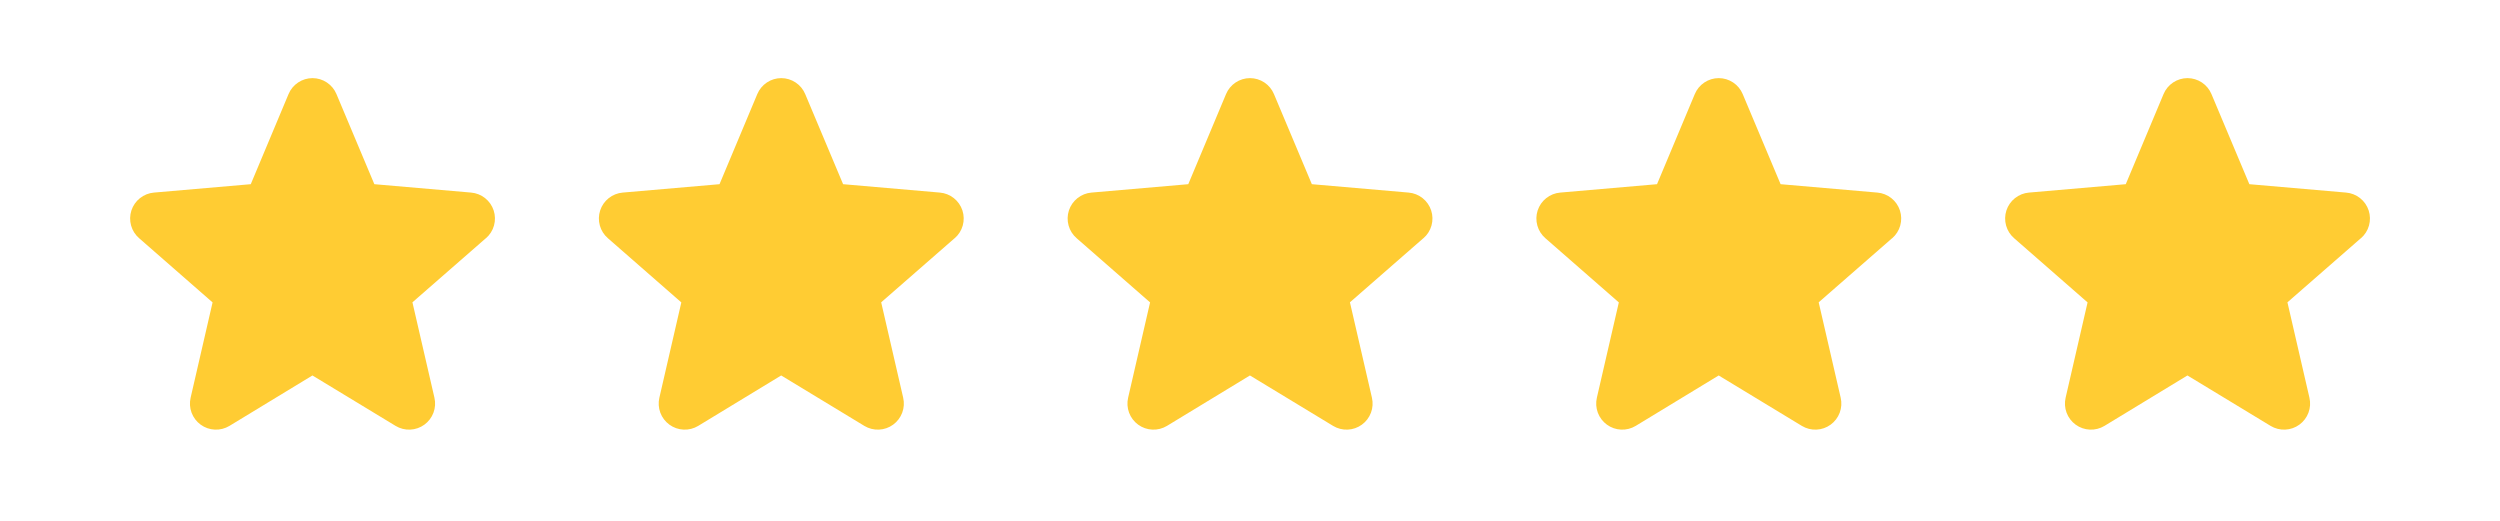
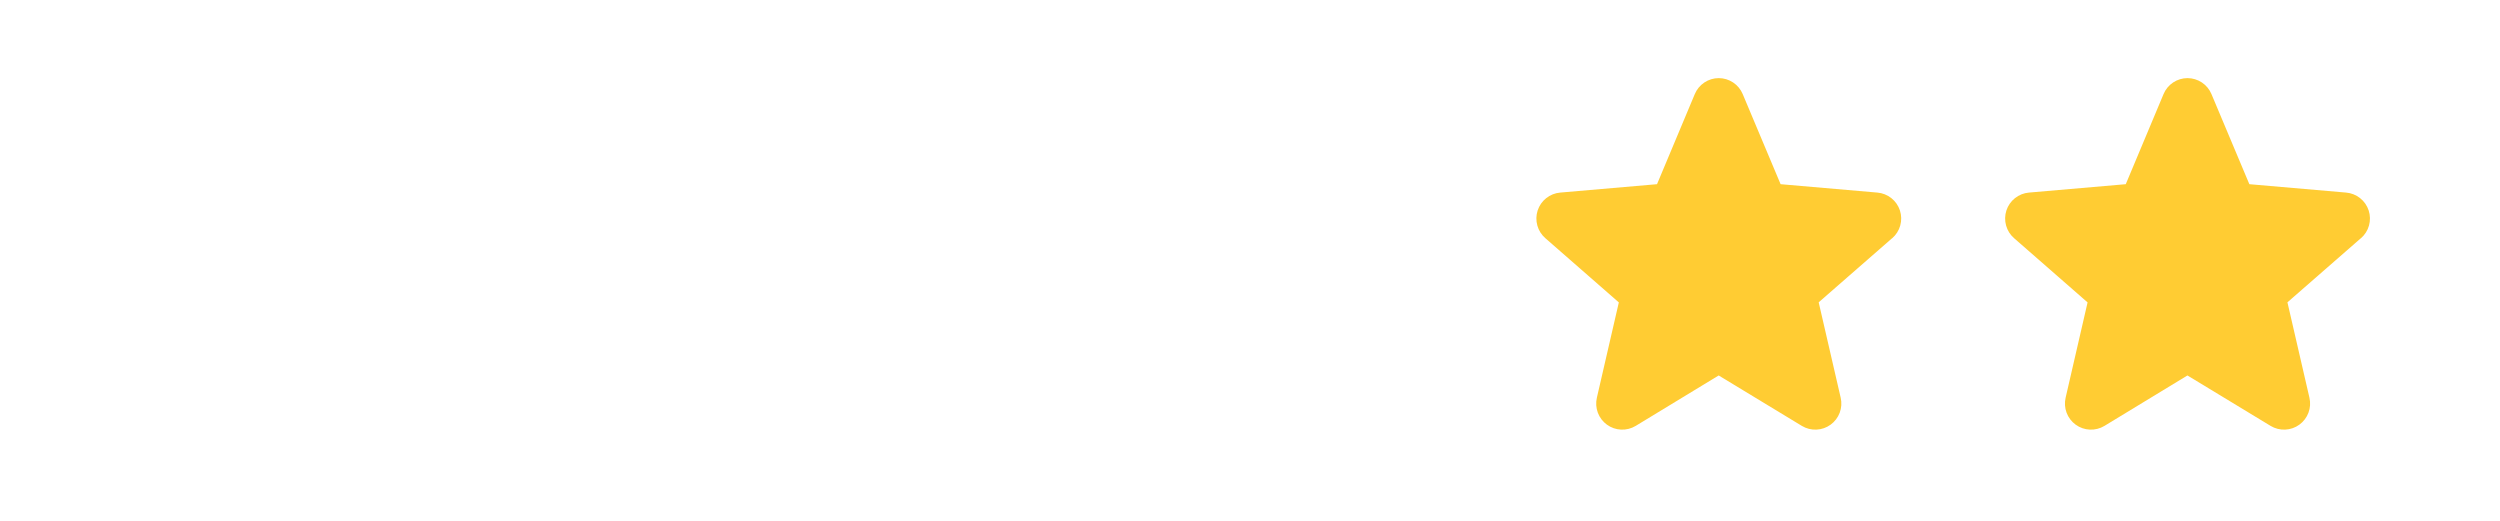
<svg xmlns="http://www.w3.org/2000/svg" width="192" height="40" viewBox="0 0 192 40" fill="none">
-   <path d="M37.312 18.297L31.675 23.218L33.364 30.543C33.453 30.925 33.428 31.326 33.29 31.695C33.153 32.063 32.91 32.383 32.593 32.614C32.275 32.846 31.895 32.978 31.503 32.995C31.11 33.012 30.721 32.913 30.384 32.71L23.995 28.835L17.62 32.71C17.283 32.913 16.894 33.012 16.501 32.995C16.108 32.978 15.729 32.846 15.411 32.614C15.093 32.383 14.851 32.063 14.713 31.695C14.576 31.326 14.551 30.925 14.64 30.543L16.326 23.225L10.688 18.297C10.389 18.04 10.174 17.701 10.068 17.321C9.962 16.942 9.97 16.54 10.091 16.165C10.213 15.791 10.443 15.46 10.751 15.216C11.06 14.971 11.434 14.823 11.826 14.79L19.259 14.146L22.16 7.226C22.311 6.863 22.567 6.553 22.895 6.335C23.222 6.117 23.607 6 24 6C24.393 6 24.778 6.117 25.105 6.335C25.433 6.553 25.689 6.863 25.84 7.226L28.75 14.146L36.18 14.79C36.572 14.823 36.946 14.971 37.255 15.216C37.564 15.46 37.793 15.791 37.915 16.165C38.036 16.54 38.045 16.942 37.939 17.321C37.833 17.701 37.617 18.04 37.319 18.297H37.312Z" fill="#FFCC33" />
-   <path d="M73.312 18.297L67.675 23.218L69.364 30.543C69.453 30.925 69.428 31.326 69.29 31.695C69.153 32.063 68.91 32.383 68.593 32.614C68.275 32.846 67.895 32.978 67.502 32.995C67.11 33.012 66.721 32.913 66.384 32.71L59.995 28.835L53.62 32.71C53.283 32.913 52.894 33.012 52.501 32.995C52.108 32.978 51.729 32.846 51.411 32.614C51.093 32.383 50.85 32.063 50.713 31.695C50.576 31.326 50.551 30.925 50.64 30.543L52.326 23.225L46.688 18.297C46.389 18.04 46.174 17.701 46.068 17.321C45.962 16.942 45.97 16.54 46.092 16.165C46.213 15.791 46.443 15.46 46.751 15.216C47.06 14.971 47.434 14.823 47.826 14.79L55.259 14.146L58.16 7.226C58.312 6.863 58.567 6.553 58.895 6.335C59.222 6.117 59.606 6 60 6C60.393 6 60.778 6.117 61.105 6.335C61.433 6.553 61.688 6.863 61.84 7.226L64.75 14.146L72.18 14.79C72.572 14.823 72.946 14.971 73.255 15.216C73.564 15.46 73.793 15.791 73.915 16.165C74.036 16.54 74.045 16.942 73.939 17.321C73.833 17.701 73.617 18.04 73.319 18.297H73.312Z" fill="#FFCC33" />
-   <path d="M109.312 18.297L103.675 23.218L105.364 30.543C105.453 30.925 105.428 31.326 105.29 31.695C105.153 32.063 104.91 32.383 104.592 32.614C104.274 32.846 103.895 32.978 103.503 32.995C103.11 33.012 102.721 32.913 102.384 32.71L95.995 28.835L89.62 32.71C89.283 32.913 88.894 33.012 88.501 32.995C88.108 32.978 87.729 32.846 87.411 32.614C87.093 32.383 86.85 32.063 86.713 31.695C86.576 31.326 86.551 30.925 86.64 30.543L88.326 23.225L82.688 18.297C82.389 18.04 82.174 17.701 82.068 17.321C81.962 16.942 81.97 16.54 82.091 16.165C82.213 15.791 82.443 15.46 82.751 15.216C83.06 14.971 83.434 14.823 83.826 14.79L91.259 14.146L94.16 7.226C94.311 6.863 94.567 6.553 94.894 6.335C95.222 6.117 95.606 6 96 6C96.393 6 96.778 6.117 97.106 6.335C97.433 6.553 97.689 6.863 97.84 7.226L100.75 14.146L108.18 14.79C108.572 14.823 108.946 14.971 109.255 15.216C109.564 15.46 109.793 15.791 109.915 16.165C110.036 16.54 110.045 16.942 109.939 17.321C109.833 17.701 109.617 18.04 109.319 18.297H109.312Z" fill="#FFCC33" />
  <path d="M145.312 18.297L139.675 23.218L141.364 30.543C141.453 30.925 141.428 31.326 141.29 31.695C141.153 32.063 140.91 32.383 140.592 32.614C140.274 32.846 139.895 32.978 139.503 32.995C139.11 33.012 138.721 32.913 138.384 32.71L131.995 28.835L125.62 32.71C125.283 32.913 124.894 33.012 124.501 32.995C124.108 32.978 123.729 32.846 123.411 32.614C123.093 32.383 122.85 32.063 122.713 31.695C122.576 31.326 122.551 30.925 122.64 30.543L124.326 23.225L118.687 18.297C118.389 18.04 118.174 17.701 118.068 17.321C117.962 16.942 117.97 16.54 118.091 16.165C118.213 15.791 118.443 15.46 118.751 15.216C119.06 14.971 119.434 14.823 119.826 14.79L127.259 14.146L130.16 7.226C130.311 6.863 130.567 6.553 130.894 6.335C131.222 6.117 131.607 6 132 6C132.393 6 132.778 6.117 133.106 6.335C133.433 6.553 133.688 6.863 133.84 7.226L136.75 14.146L144.18 14.79C144.572 14.823 144.946 14.971 145.255 15.216C145.564 15.46 145.793 15.791 145.915 16.165C146.036 16.54 146.045 16.942 145.939 17.321C145.833 17.701 145.617 18.04 145.319 18.297H145.312Z" fill="#FFCC33" />
  <path d="M181.312 18.297L175.675 23.218L177.364 30.543C177.453 30.925 177.428 31.326 177.29 31.695C177.153 32.063 176.91 32.383 176.592 32.614C176.274 32.846 175.895 32.978 175.503 32.995C175.11 33.012 174.721 32.913 174.384 32.71L167.995 28.835L161.62 32.71C161.283 32.913 160.894 33.012 160.501 32.995C160.108 32.978 159.729 32.846 159.411 32.614C159.093 32.383 158.85 32.063 158.713 31.695C158.576 31.326 158.551 30.925 158.64 30.543L160.326 23.225L154.687 18.297C154.389 18.04 154.174 17.701 154.068 17.321C153.962 16.942 153.97 16.54 154.091 16.165C154.213 15.791 154.443 15.46 154.751 15.216C155.06 14.971 155.434 14.823 155.826 14.79L163.259 14.146L166.16 7.226C166.311 6.863 166.567 6.553 166.894 6.335C167.222 6.117 167.607 6 168 6C168.393 6 168.778 6.117 169.106 6.335C169.433 6.553 169.688 6.863 169.84 7.226L172.75 14.146L180.18 14.79C180.572 14.823 180.946 14.971 181.255 15.216C181.564 15.46 181.793 15.791 181.915 16.165C182.036 16.54 182.045 16.942 181.939 17.321C181.833 17.701 181.617 18.04 181.319 18.297H181.312Z" fill="#FFCC33" />
</svg>